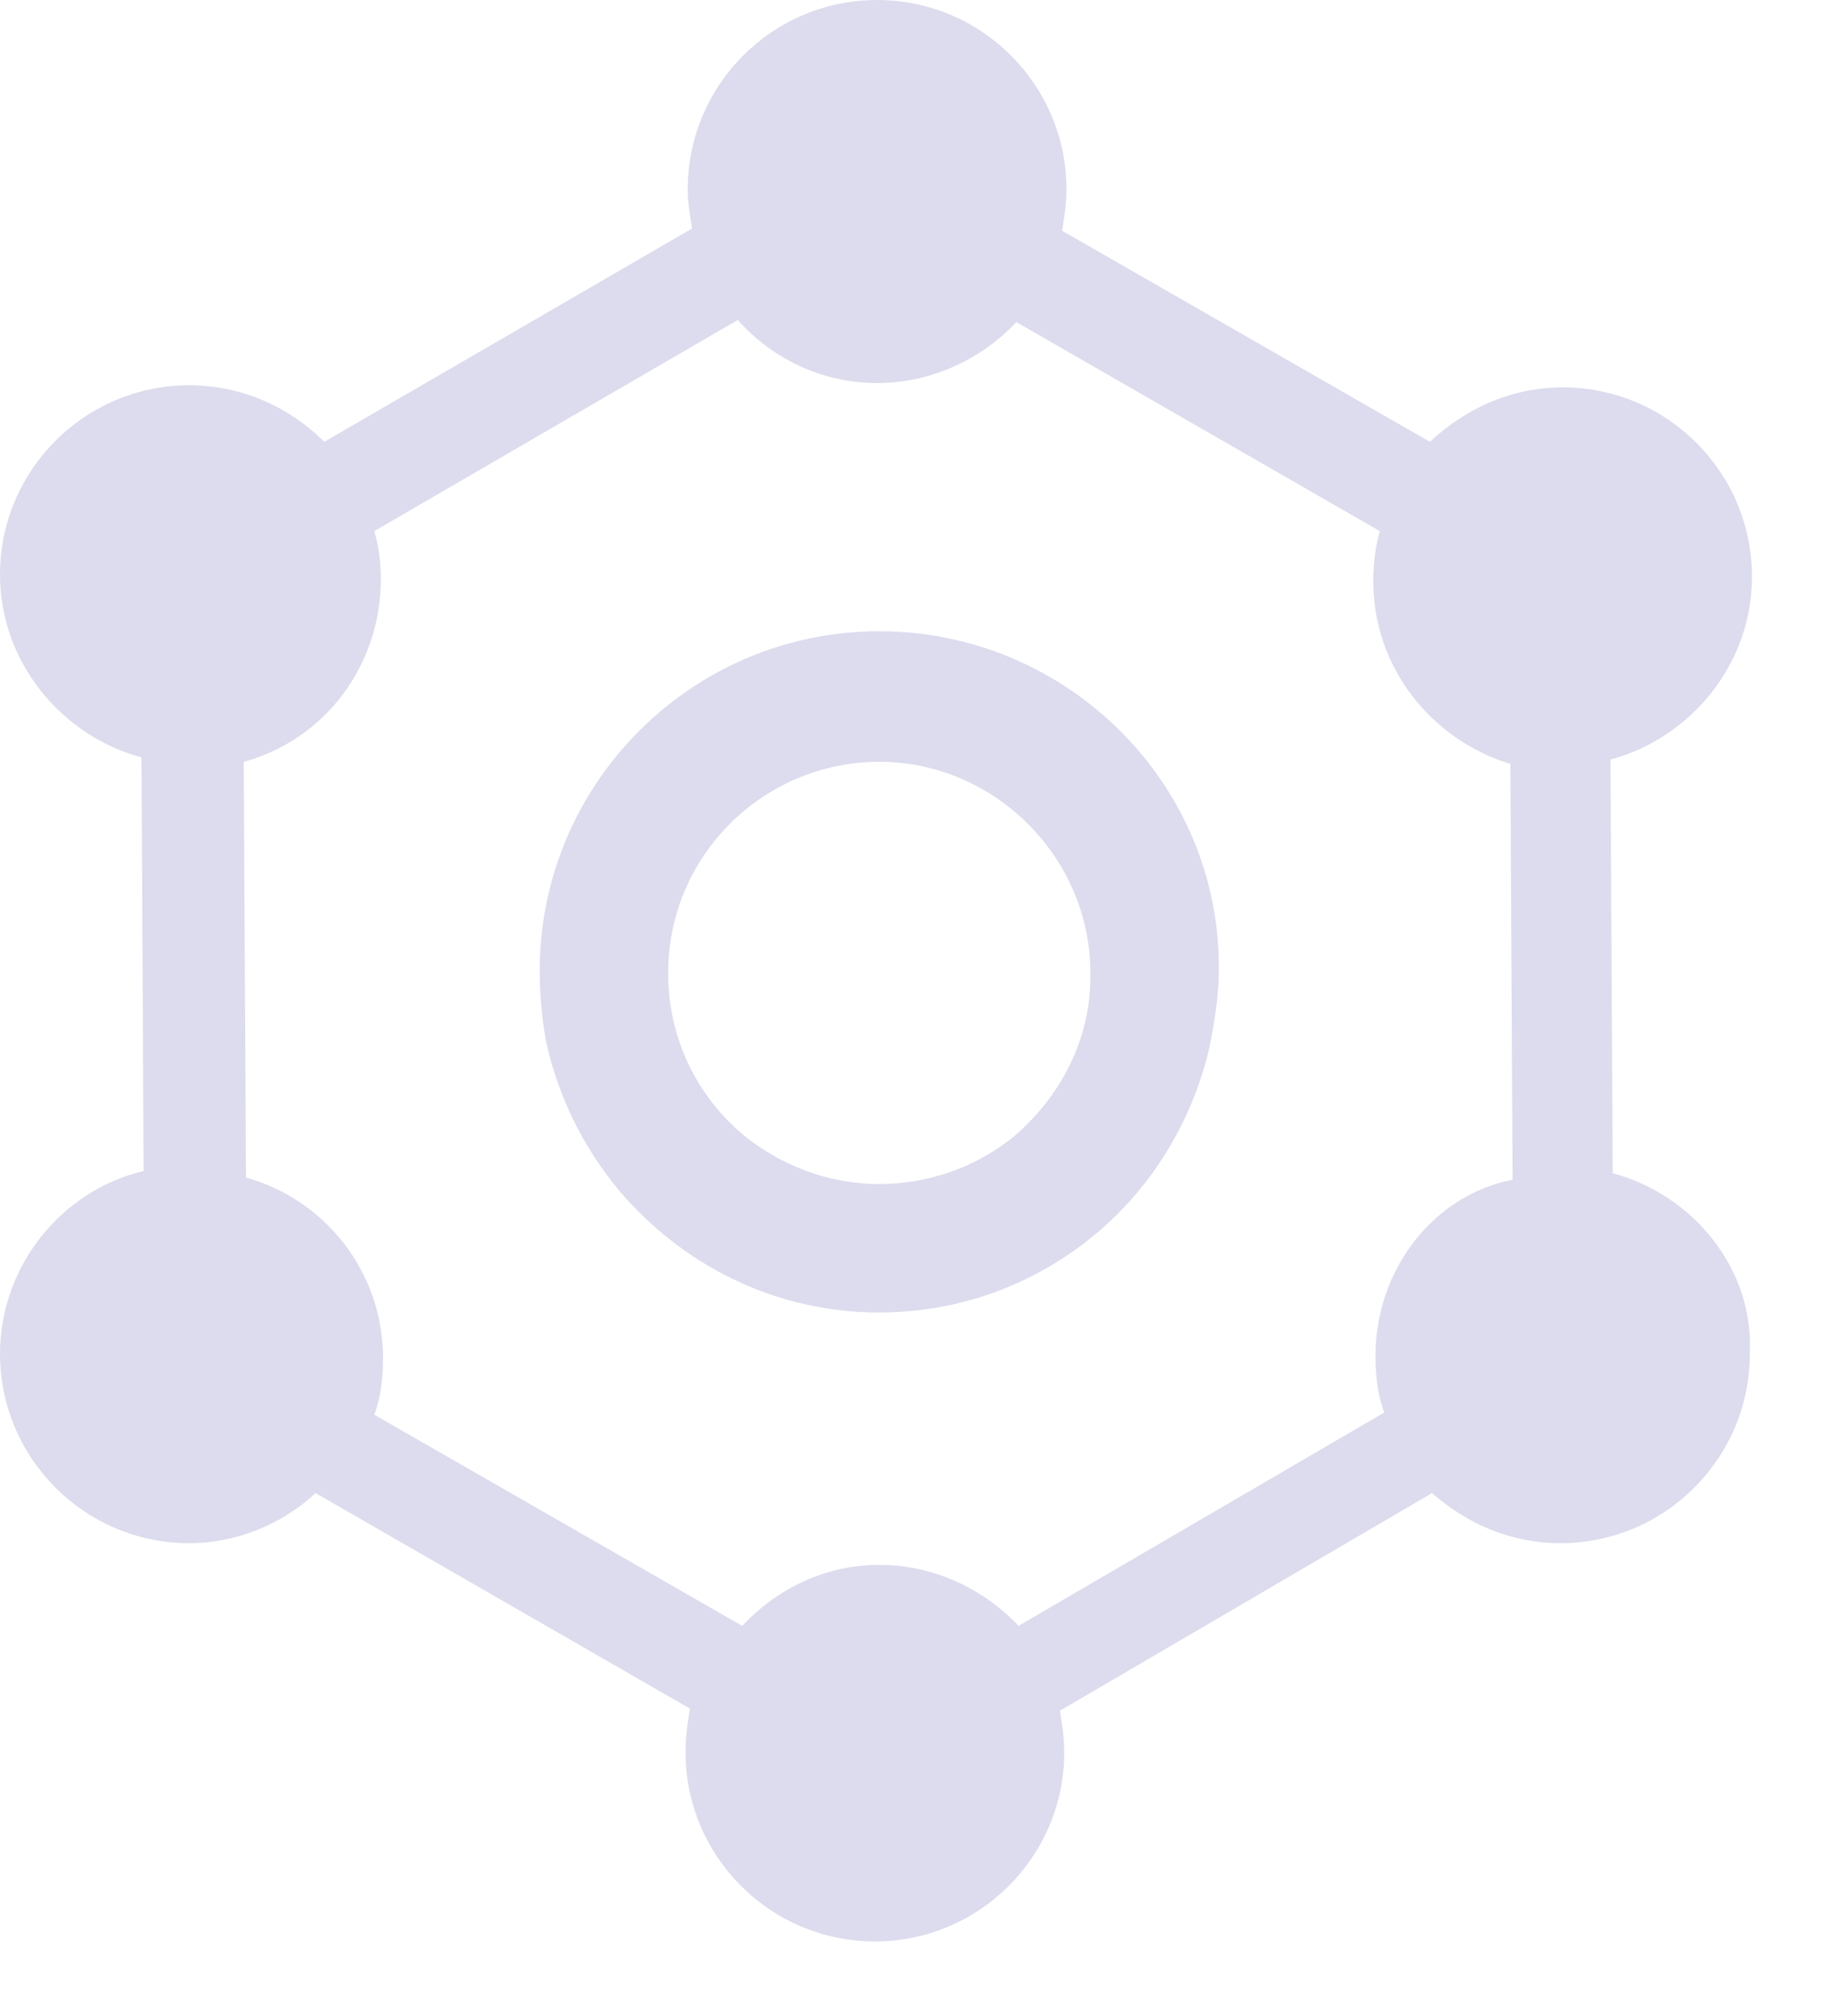
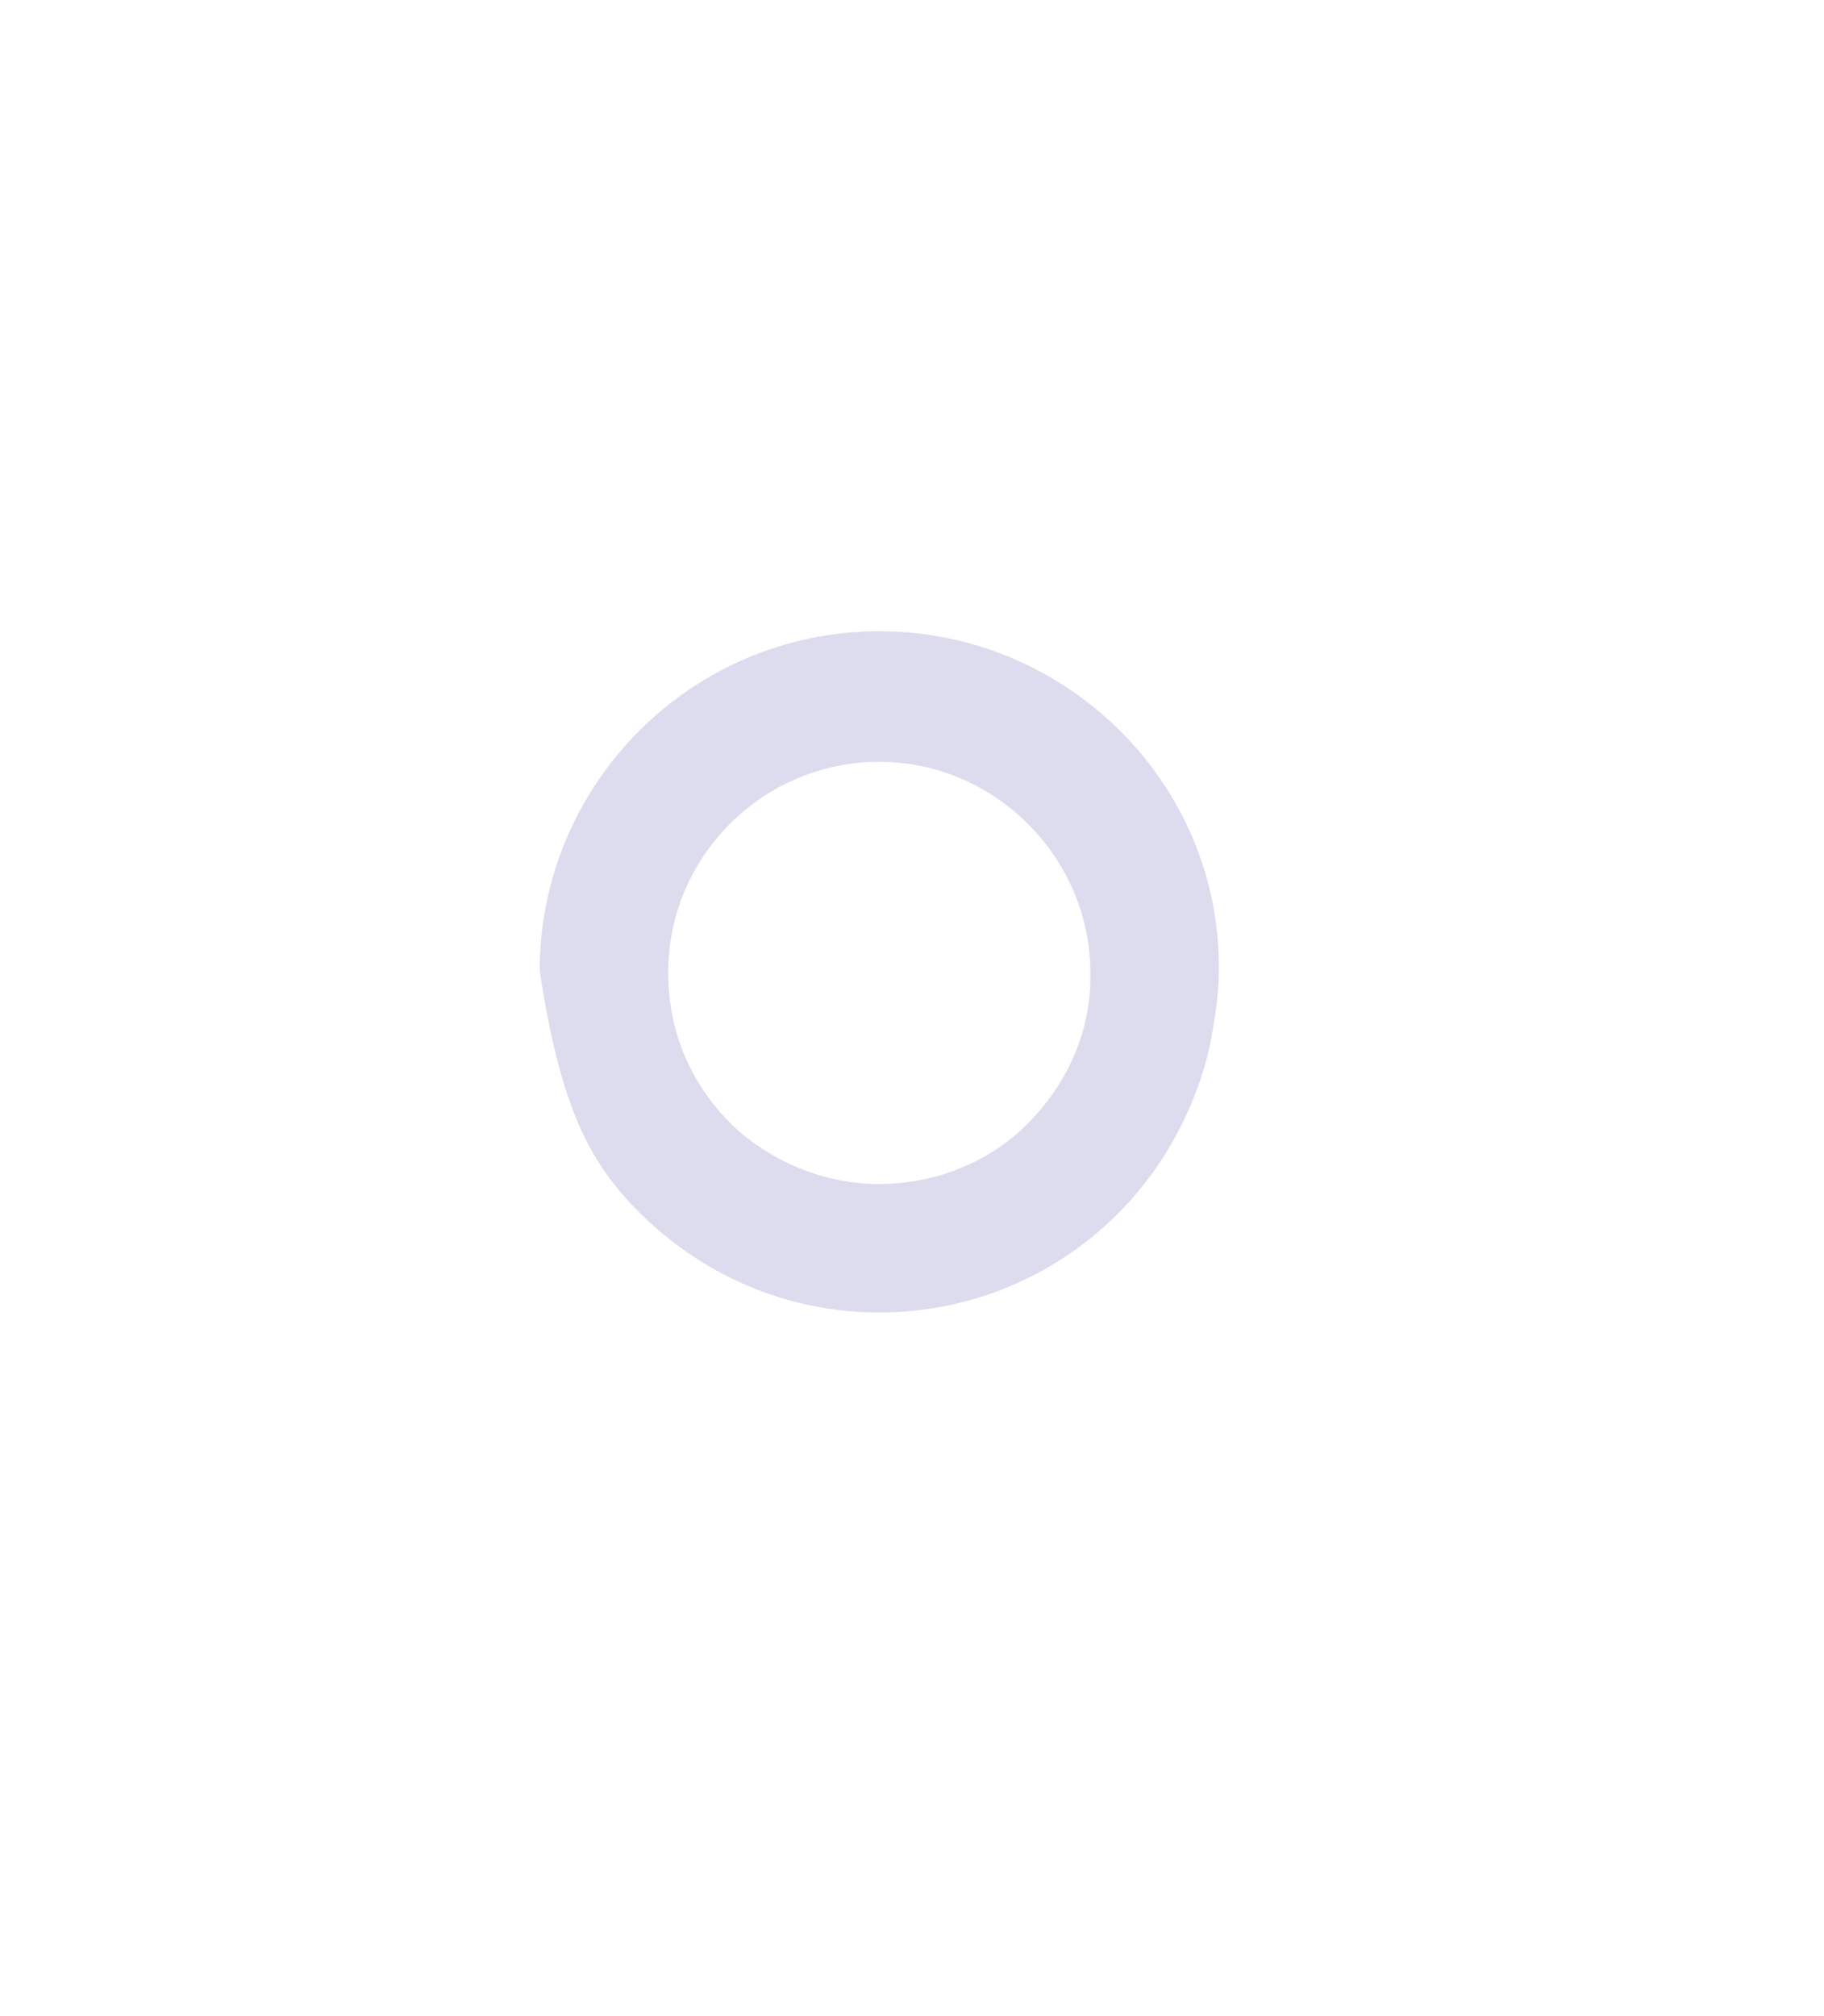
<svg xmlns="http://www.w3.org/2000/svg" width="19" height="21" viewBox="0 0 19 21" fill="none">
-   <path d="M16.799 12.22L16.776 7.912C17.615 7.685 18.25 6.915 18.25 6.008C18.25 4.92 17.366 4.035 16.278 4.035C15.733 4.035 15.258 4.262 14.895 4.602L11.063 2.403C11.086 2.267 11.109 2.131 11.109 1.972C11.109 0.884 10.225 0 9.136 0C8.048 0 7.164 0.884 7.164 1.972C7.164 2.108 7.187 2.244 7.209 2.38L3.378 4.602C3.015 4.239 2.516 4.013 1.972 4.013C0.884 4.013 0 4.897 0 5.985C0 6.892 0.635 7.663 1.474 7.889L1.496 12.197C0.635 12.401 0 13.194 0 14.101C0 15.189 0.884 16.074 1.972 16.074C2.471 16.074 2.947 15.87 3.287 15.552L7.187 17.797C7.164 17.933 7.141 18.091 7.141 18.25C7.141 19.338 8.025 20.222 9.114 20.222C10.202 20.222 11.086 19.338 11.086 18.25C11.086 18.091 11.063 17.955 11.041 17.819L14.917 15.552C15.28 15.87 15.733 16.074 16.255 16.074C17.343 16.074 18.227 15.189 18.227 14.101C18.273 13.217 17.638 12.446 16.799 12.22ZM14.328 14.124C14.328 14.328 14.351 14.532 14.419 14.713L10.61 16.935C10.247 16.55 9.726 16.3 9.159 16.3C8.592 16.3 8.093 16.55 7.731 16.935L3.899 14.736C3.967 14.555 3.99 14.351 3.99 14.147C3.99 13.24 3.378 12.492 2.562 12.265L2.539 7.935C3.378 7.708 3.967 6.937 3.967 6.03C3.967 5.849 3.945 5.69 3.899 5.532L7.685 3.333C8.048 3.741 8.57 3.99 9.136 3.99C9.703 3.99 10.225 3.741 10.587 3.355L14.373 5.532C14.328 5.69 14.305 5.872 14.305 6.053C14.305 6.96 14.917 7.708 15.733 7.957L15.756 12.288C14.94 12.446 14.328 13.217 14.328 14.124Z" fill="#DCDCEE" />
-   <path d="M9.159 6.575C7.209 6.575 5.622 8.161 5.622 10.111C5.622 10.361 5.645 10.61 5.69 10.859C5.826 11.471 6.121 12.038 6.529 12.492C7.187 13.217 8.116 13.671 9.159 13.671C10.202 13.671 11.131 13.217 11.766 12.514C12.174 12.061 12.469 11.494 12.605 10.882C12.65 10.633 12.696 10.383 12.696 10.111C12.718 8.161 11.109 6.575 9.159 6.575ZM10.565 11.834C10.179 12.152 9.68 12.333 9.159 12.333C8.615 12.333 8.116 12.129 7.731 11.812C7.255 11.403 6.96 10.814 6.96 10.134C6.96 8.91 7.957 7.935 9.159 7.935C10.361 7.935 11.358 8.932 11.358 10.134V10.179C11.358 10.837 11.041 11.426 10.565 11.834Z" fill="#DCDCEE" />
+   <path d="M9.159 6.575C7.209 6.575 5.622 8.161 5.622 10.111C5.826 11.471 6.121 12.038 6.529 12.492C7.187 13.217 8.116 13.671 9.159 13.671C10.202 13.671 11.131 13.217 11.766 12.514C12.174 12.061 12.469 11.494 12.605 10.882C12.65 10.633 12.696 10.383 12.696 10.111C12.718 8.161 11.109 6.575 9.159 6.575ZM10.565 11.834C10.179 12.152 9.68 12.333 9.159 12.333C8.615 12.333 8.116 12.129 7.731 11.812C7.255 11.403 6.96 10.814 6.96 10.134C6.96 8.91 7.957 7.935 9.159 7.935C10.361 7.935 11.358 8.932 11.358 10.134V10.179C11.358 10.837 11.041 11.426 10.565 11.834Z" fill="#DCDCEE" />
</svg>